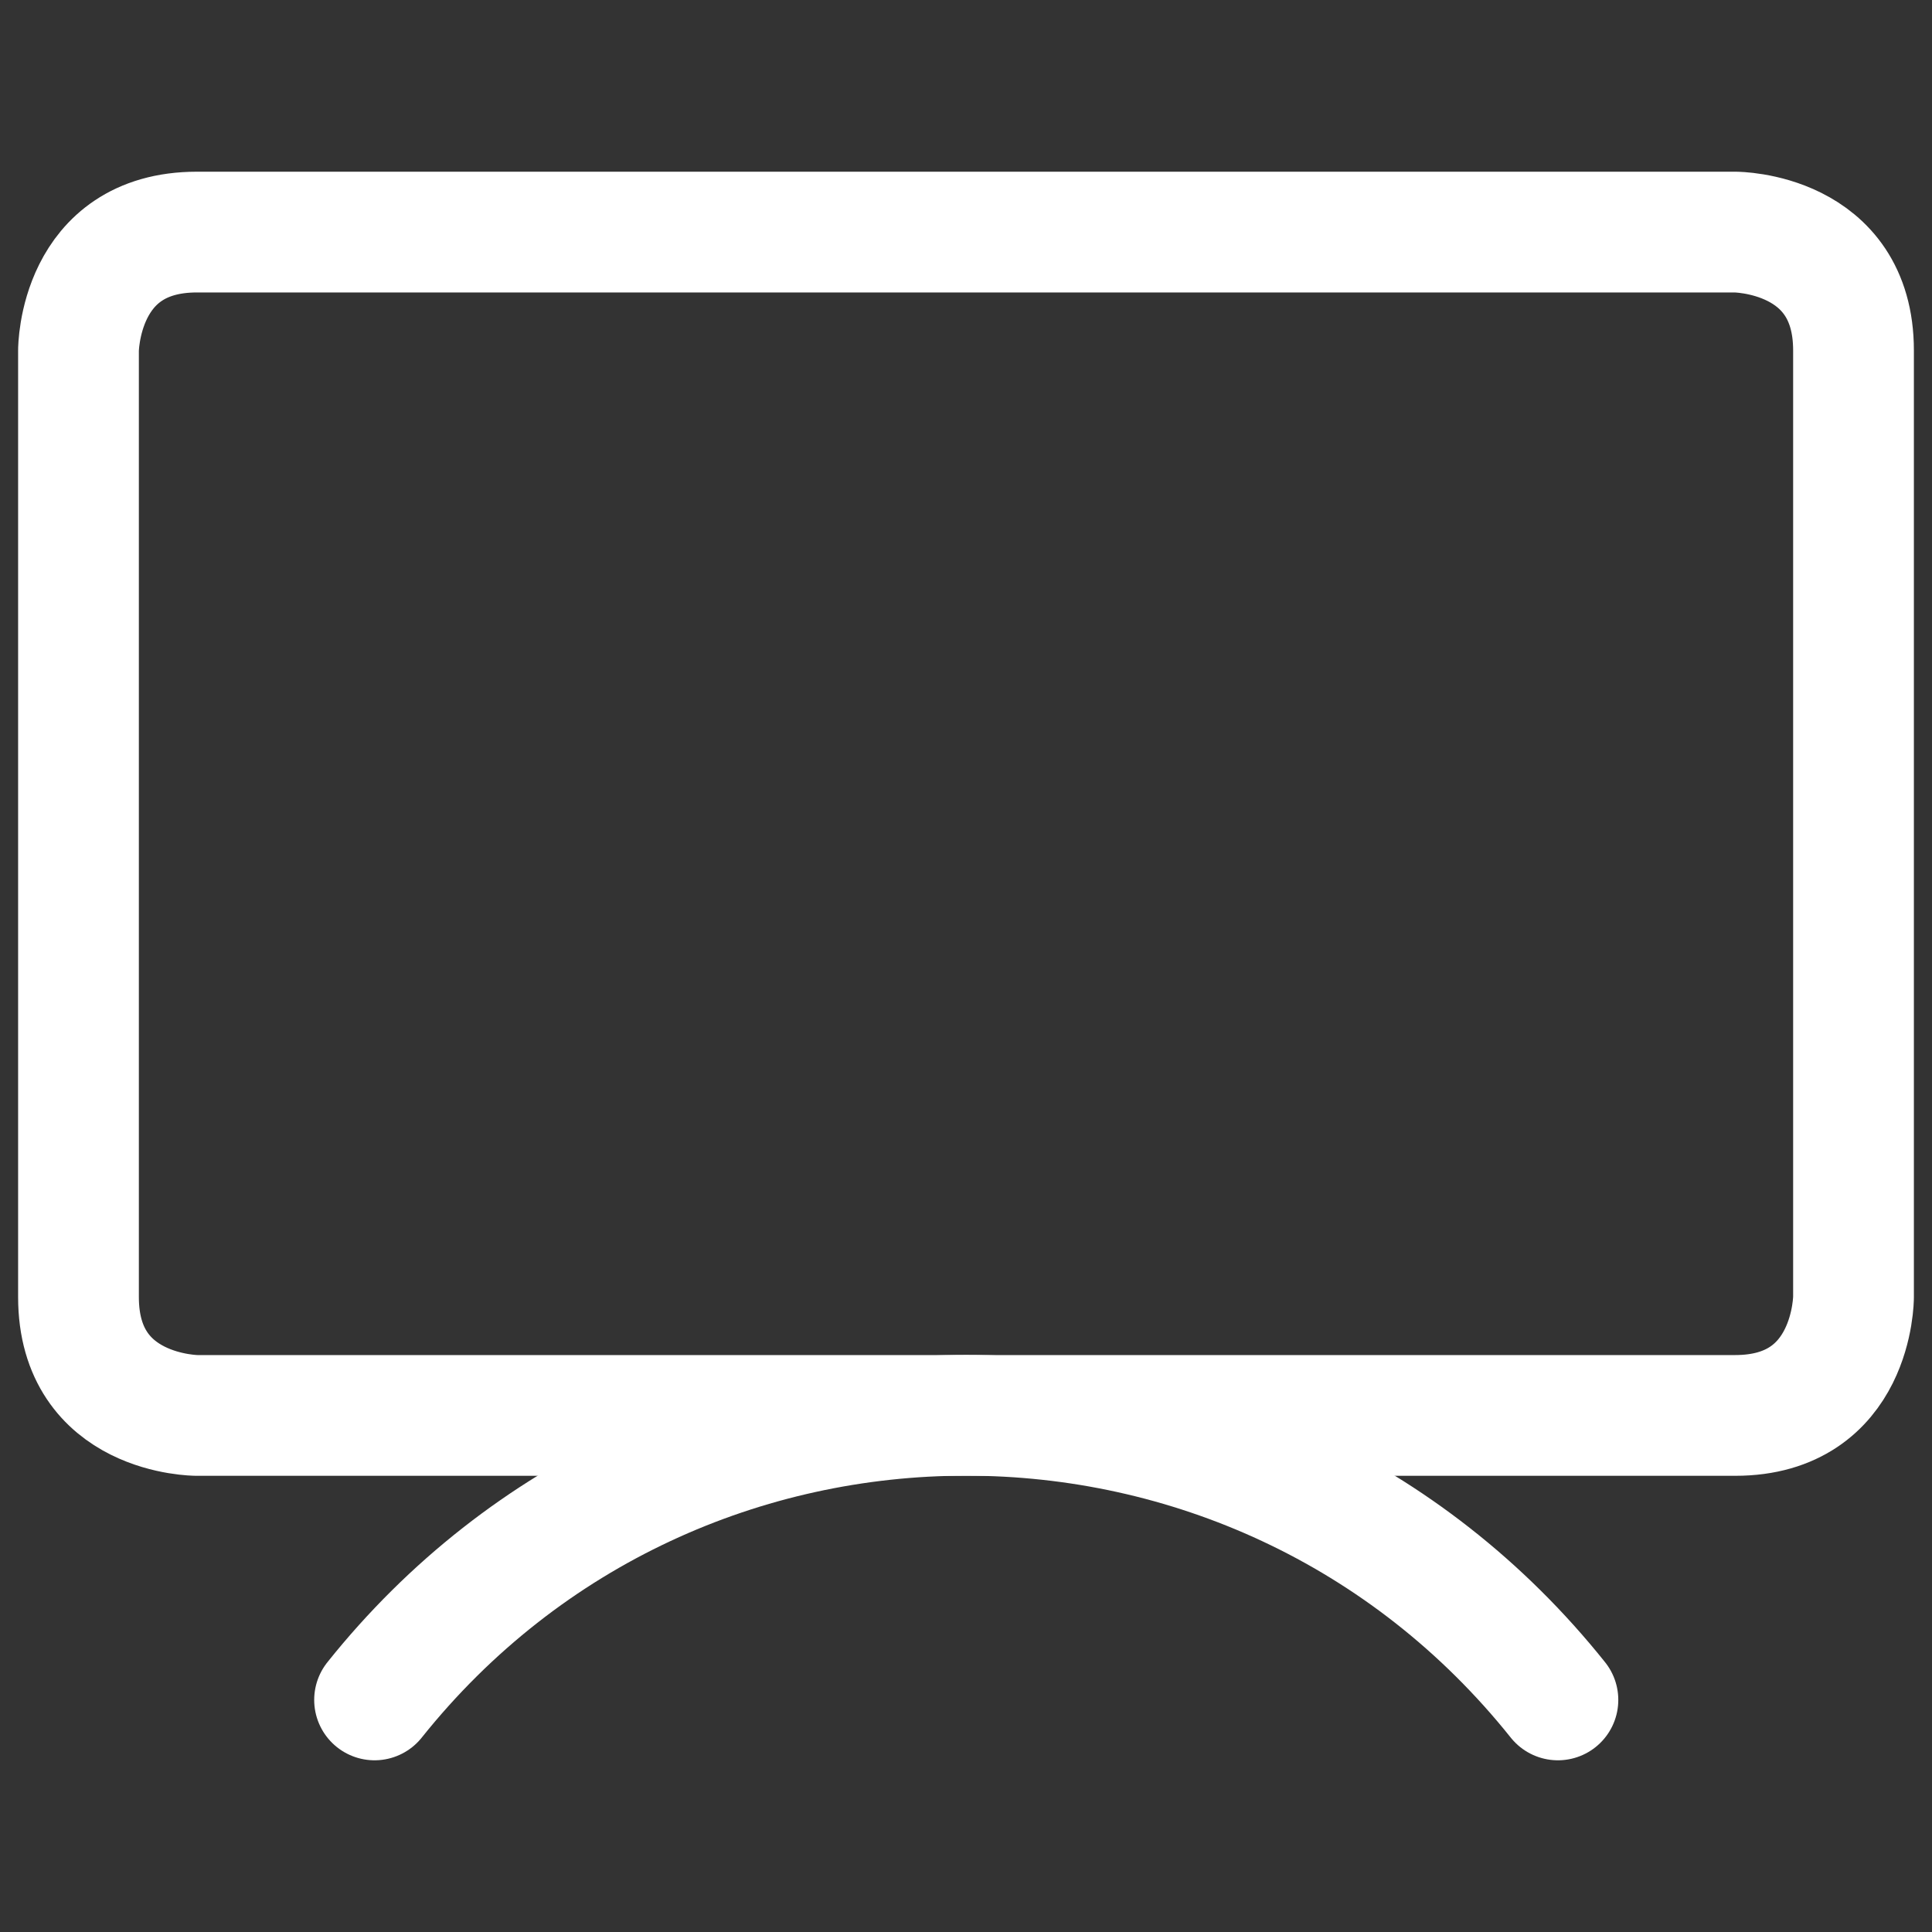
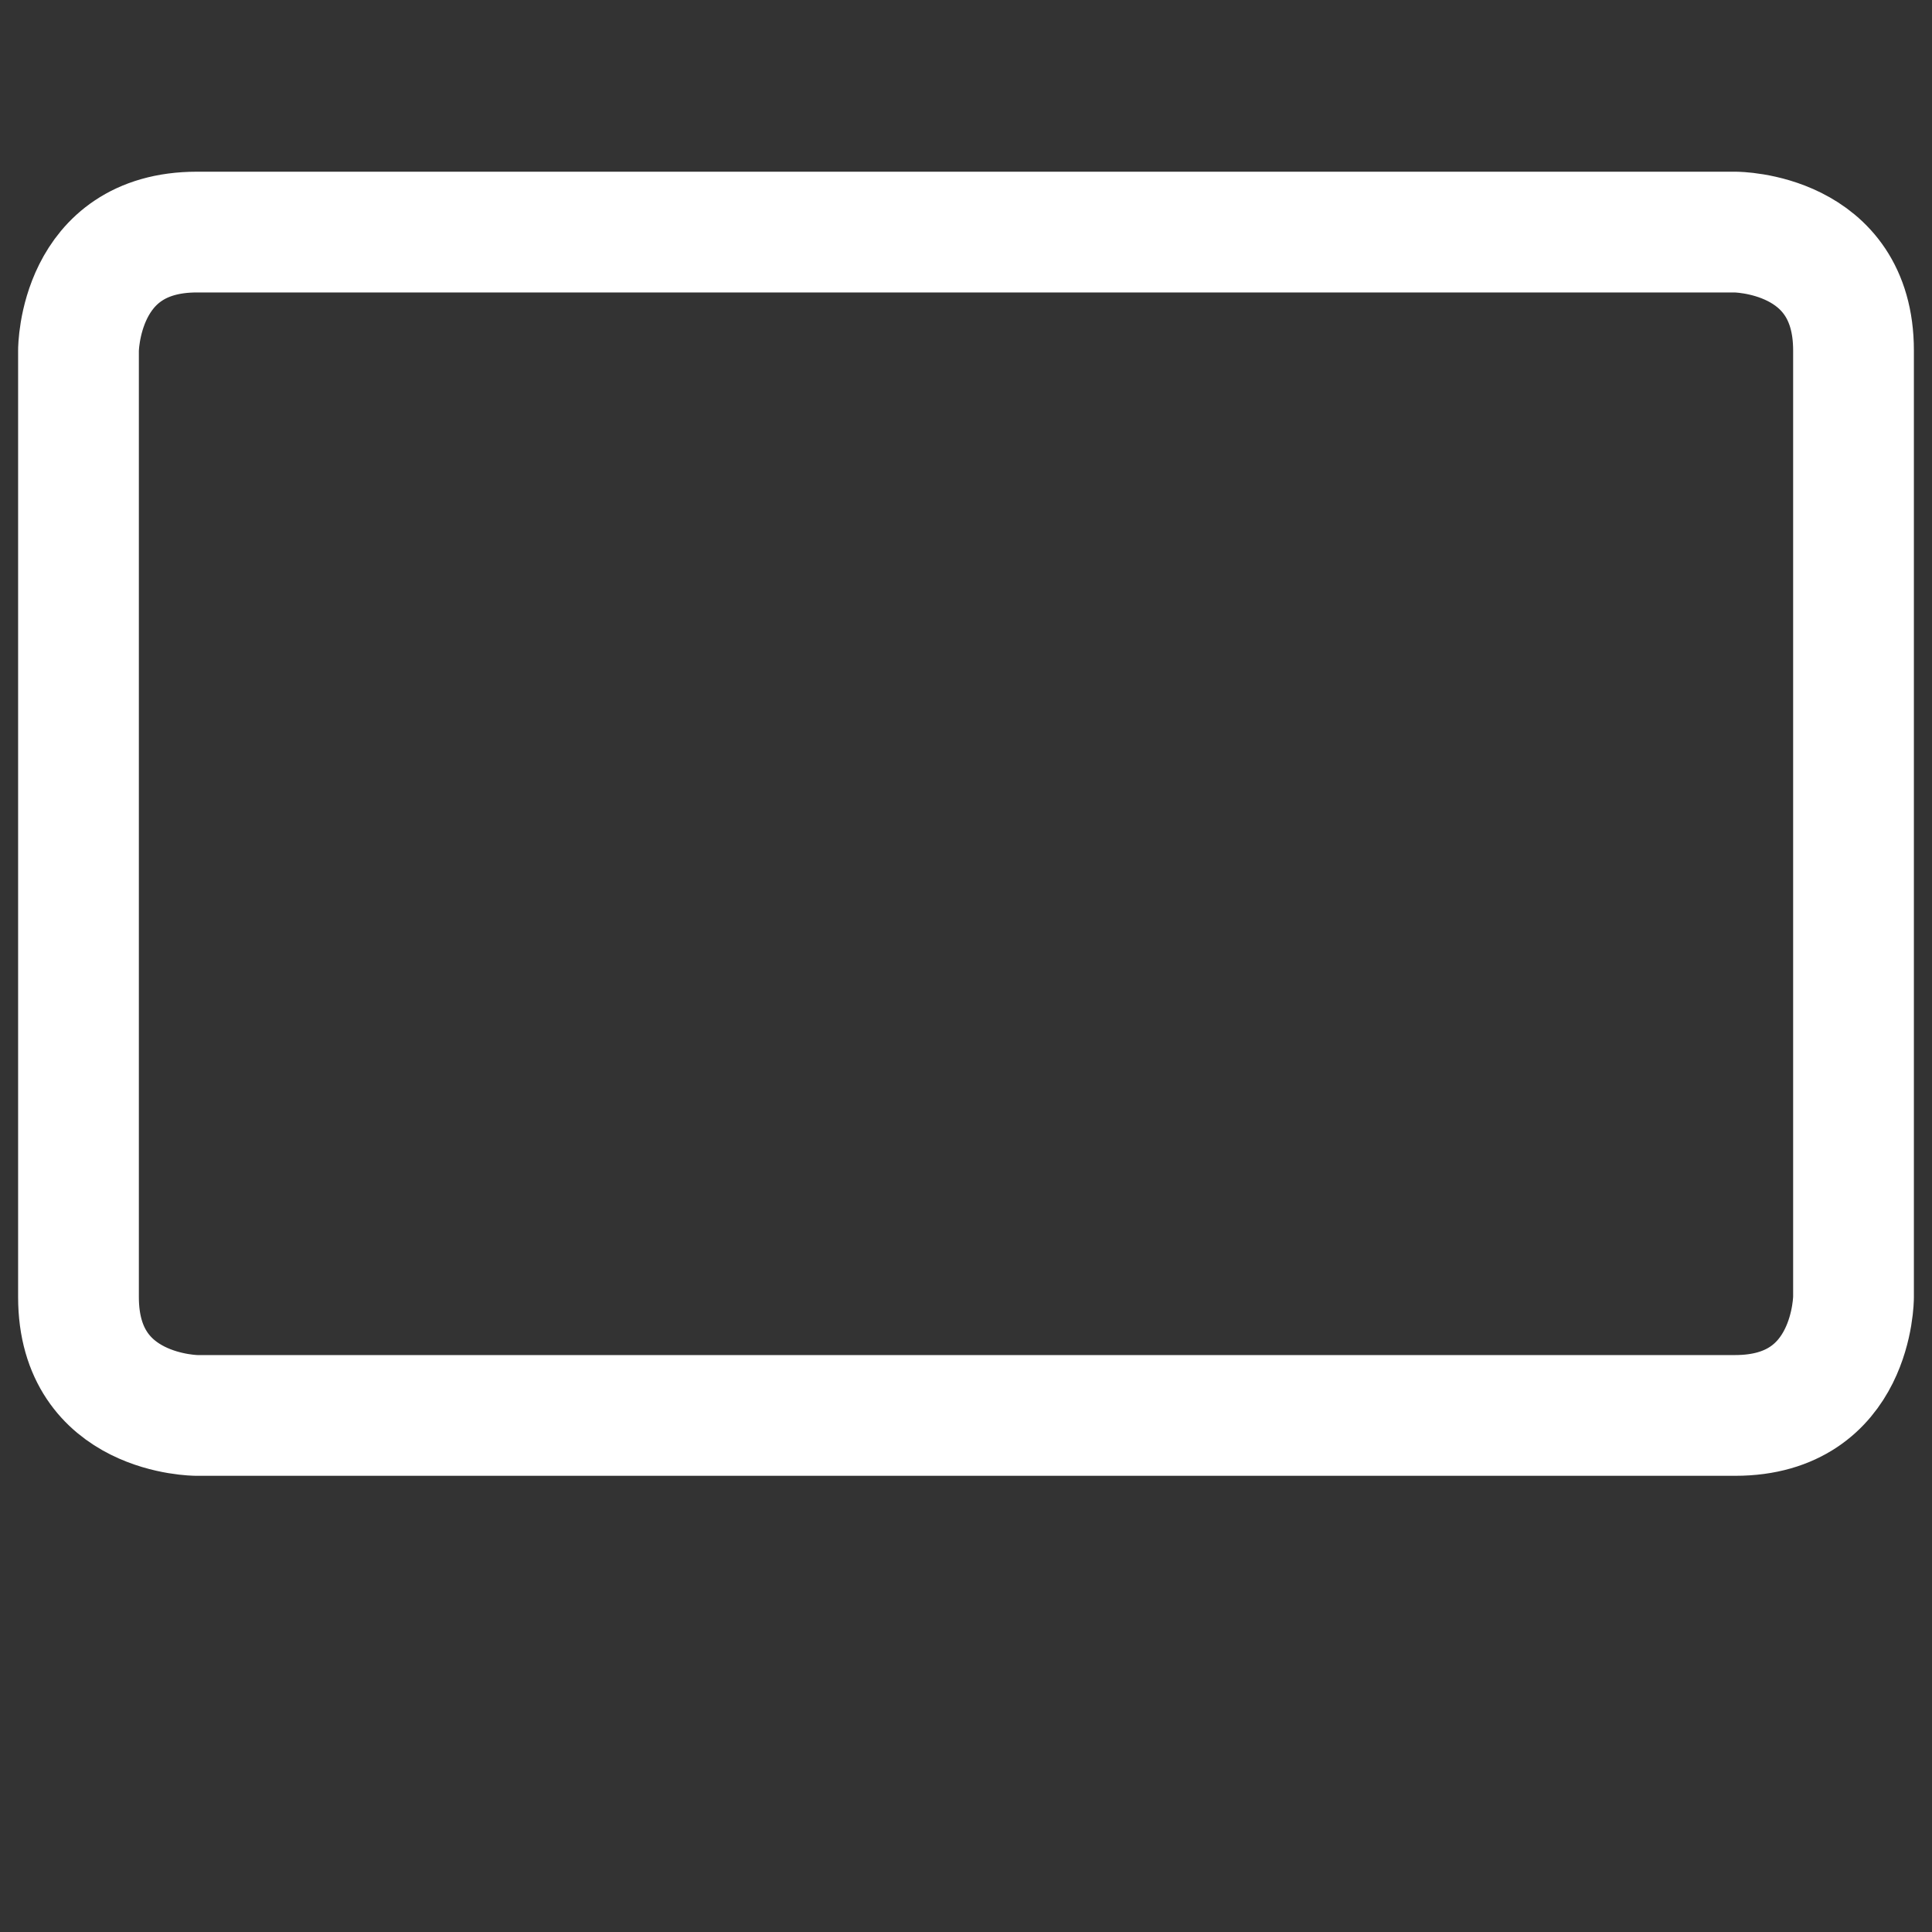
<svg xmlns="http://www.w3.org/2000/svg" width="24" height="24" viewBox="0 0 24 24" fill="none">
  <rect x="0" y="0" width="24" height="24" fill="#333333" stroke="none" />
  <path d="M2.445 2.883H21.555C21.555 2.883 23.025 2.883 23.025 4.353V16.113C23.025 16.113 23.025 17.583 21.555 17.583H2.445C2.445 17.583 0.975 17.583 0.975 16.113V4.353C0.975 4.353 0.975 2.883 2.445 2.883Z" stroke="white" stroke-width="1.5" stroke-linecap="round" stroke-linejoin="round" />
-   <path d="M19.353 21.117C15.587 16.403 8.419 16.403 4.653 21.117" stroke="white" stroke-width="1.5" stroke-linecap="round" stroke-linejoin="round" />
</svg>